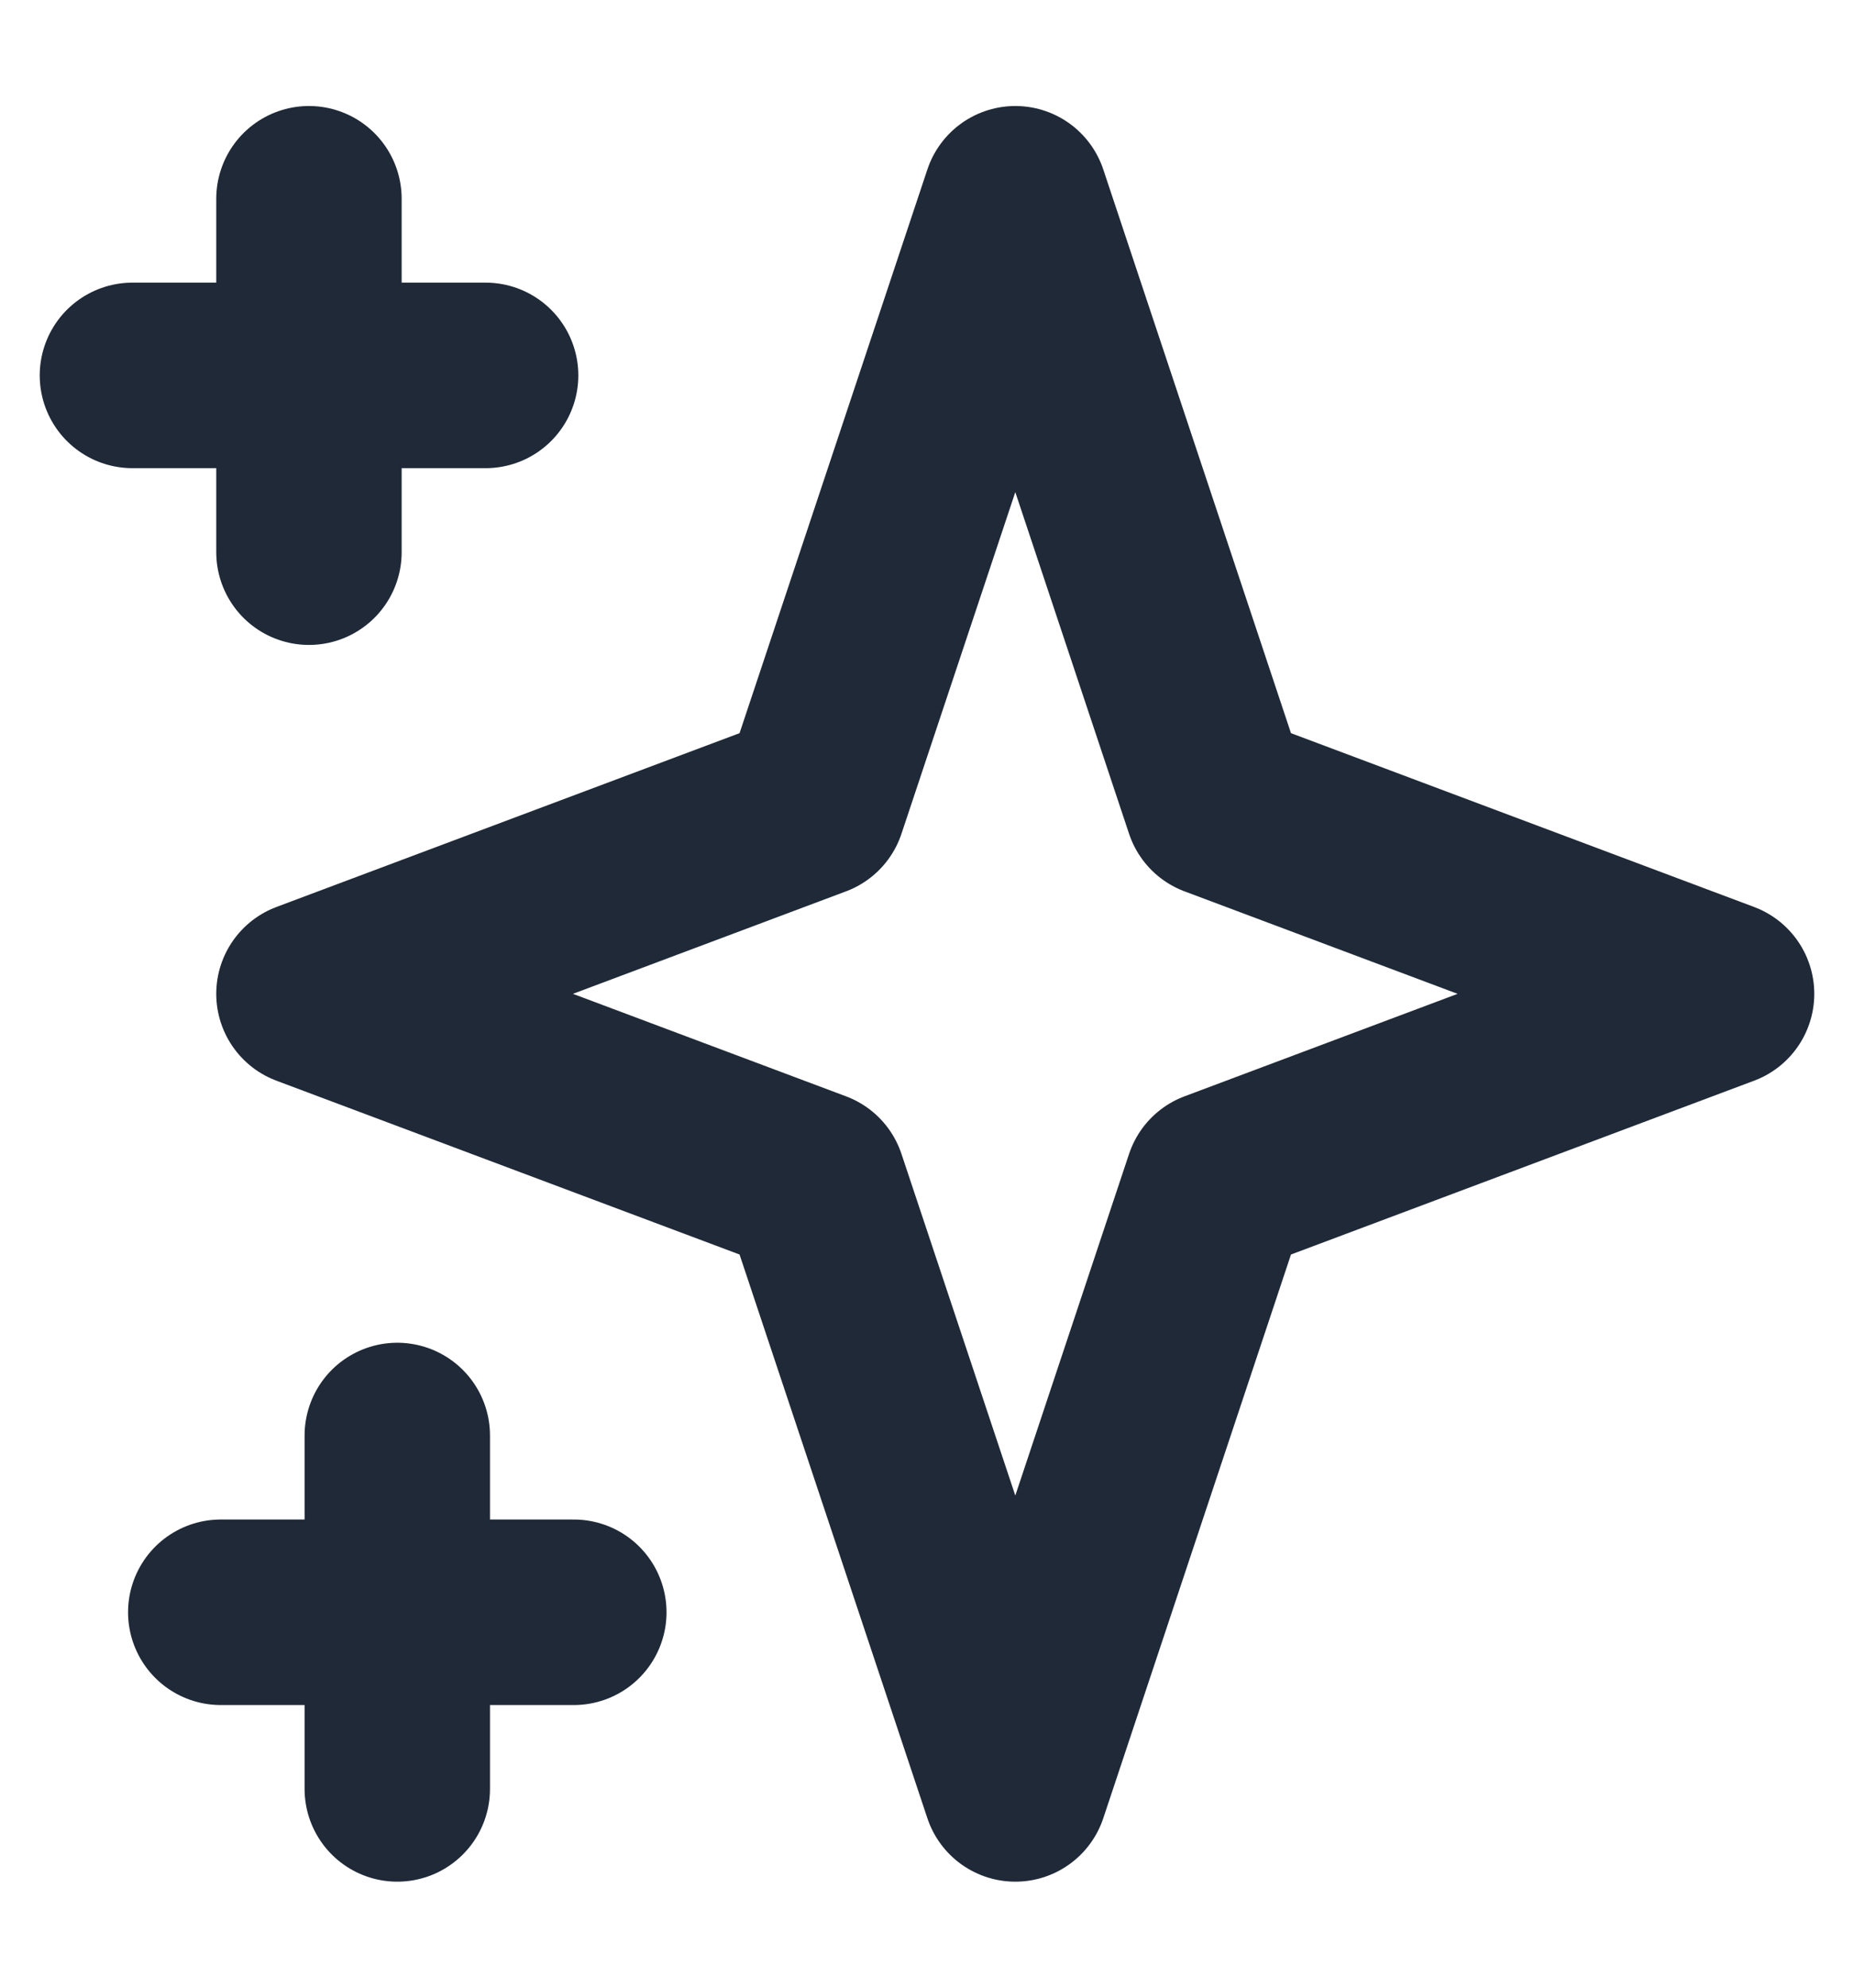
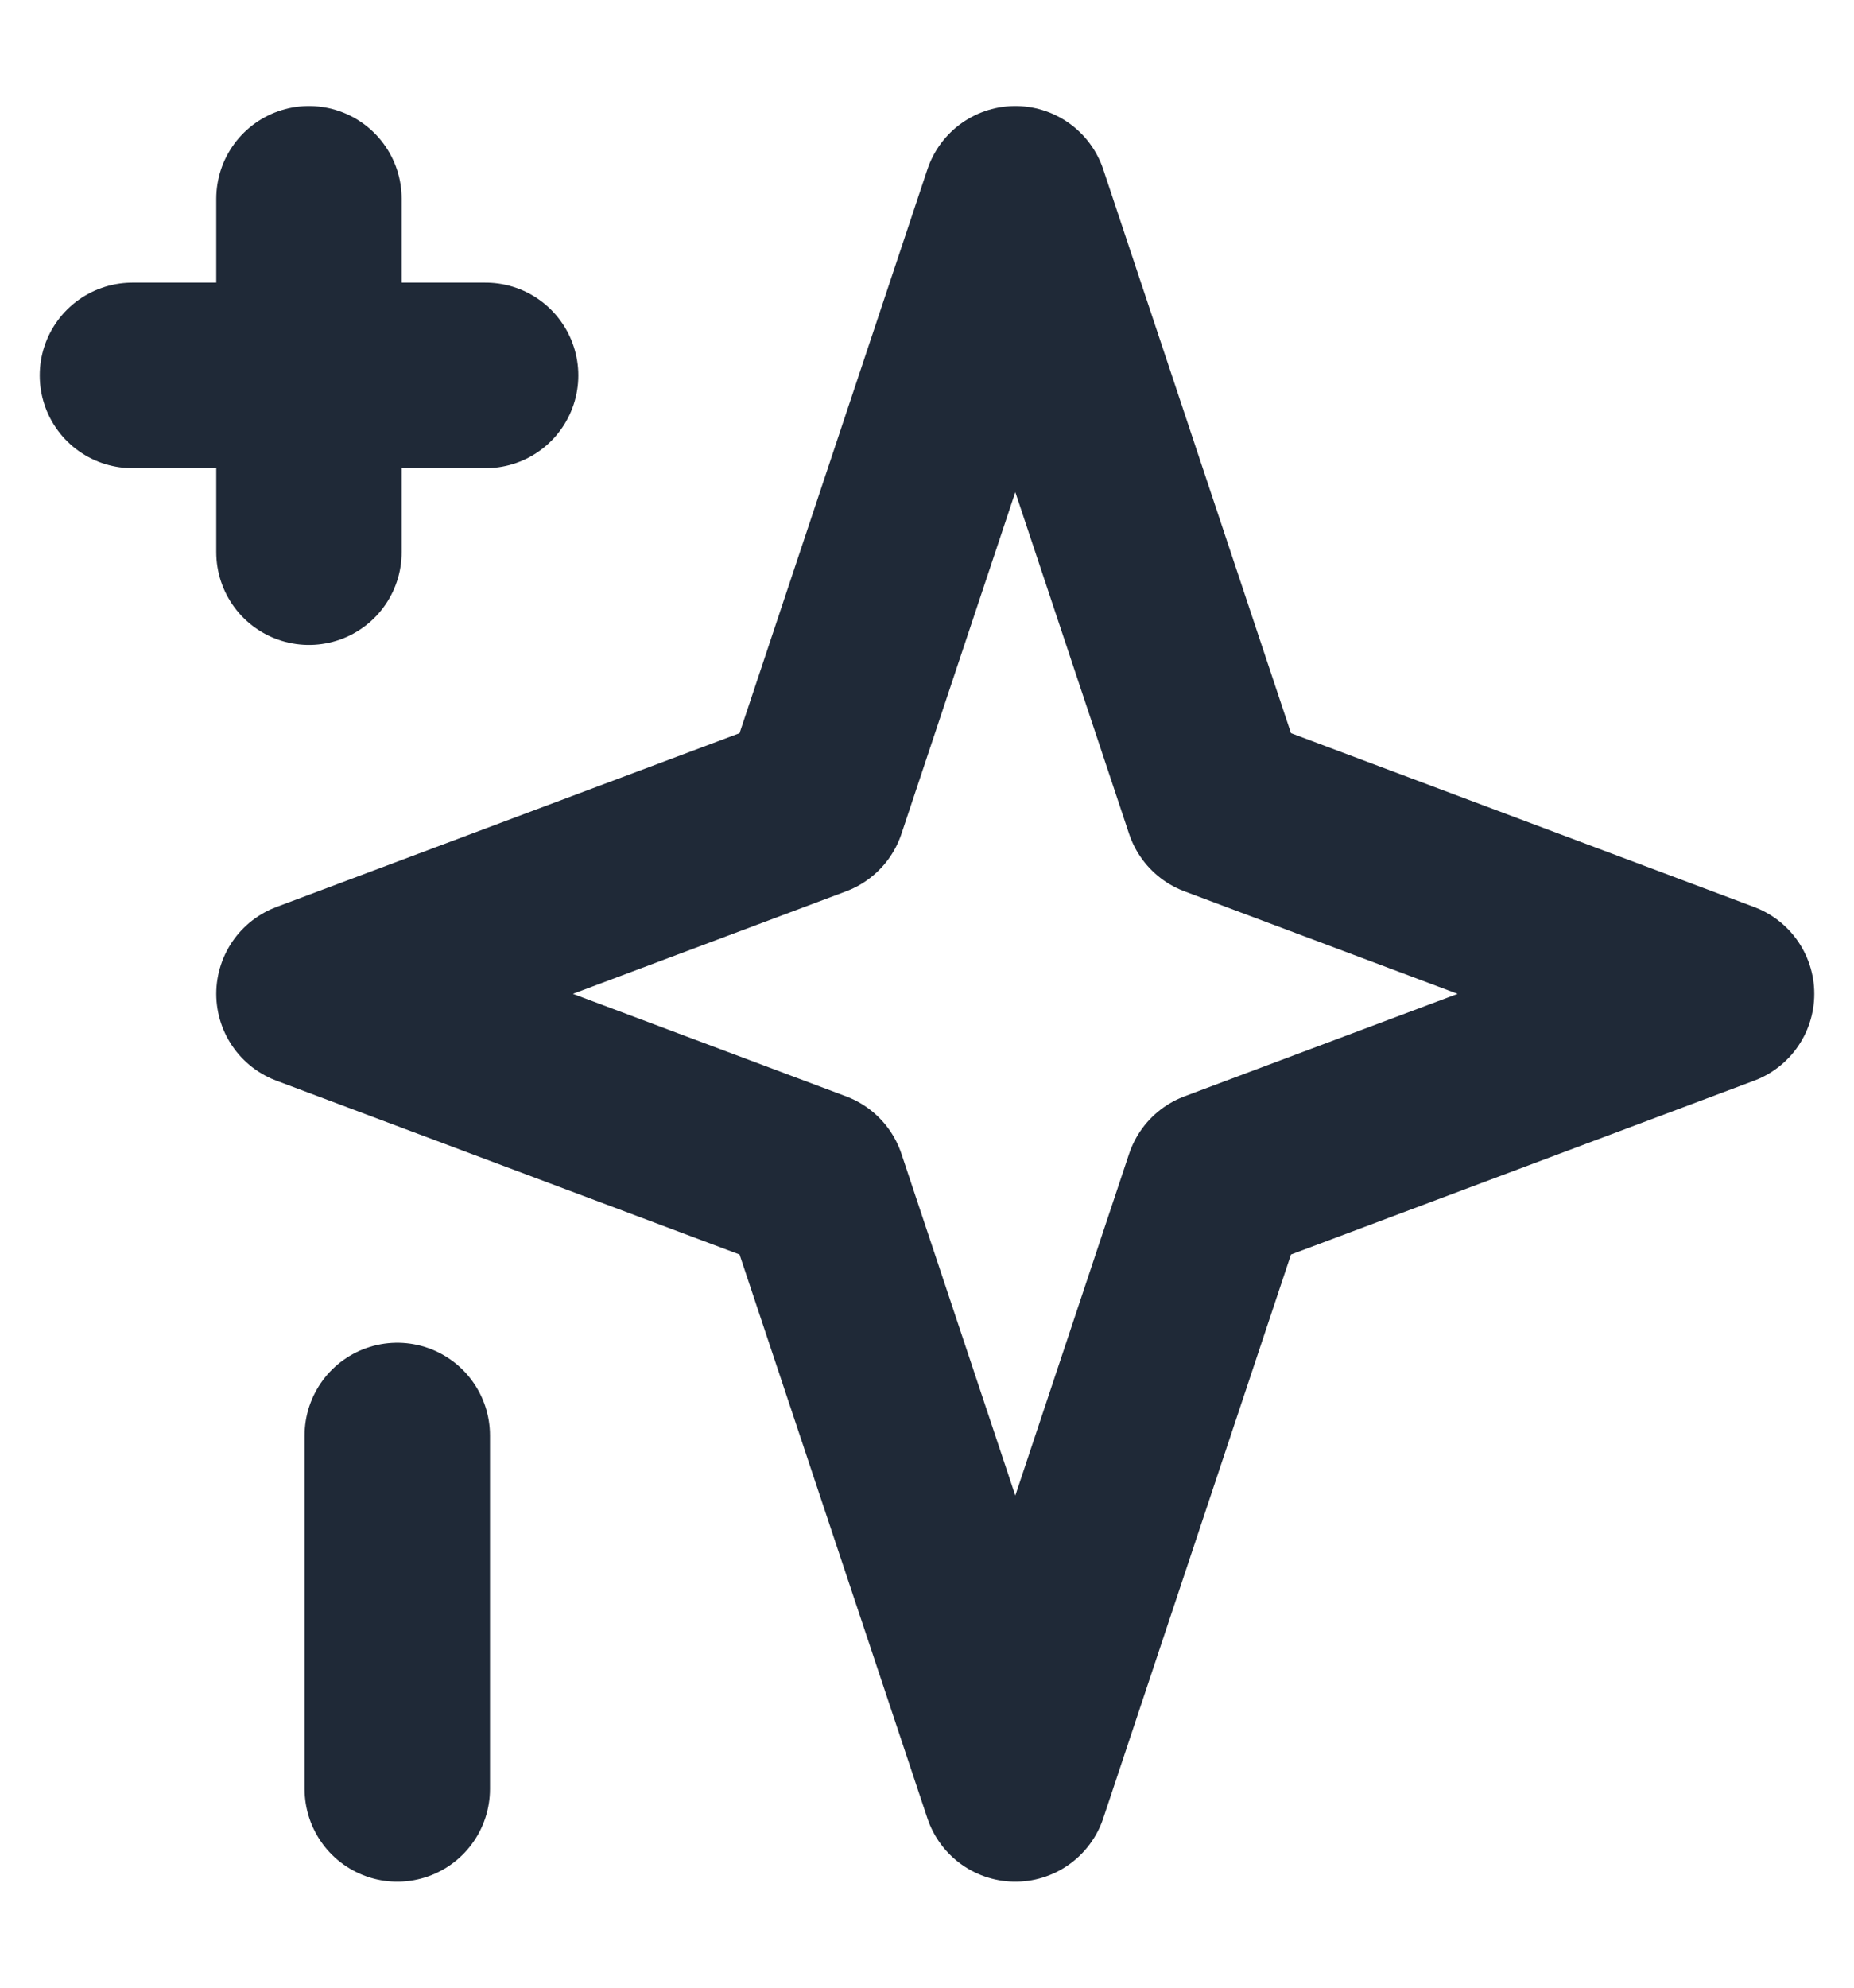
<svg xmlns="http://www.w3.org/2000/svg" width="14" height="15" viewBox="0 0 14 15" fill="none">
-   <path d="M2.333 1.5V4.167M1 2.833H3.667M3 10.833V13.5M1.667 12.167H4.333M7.667 1.5L9.19 6.071L13 7.5L9.19 8.929L7.667 13.5L6.143 8.929L2.333 7.5L6.143 6.071L7.667 1.5Z" stroke="#1F2937" stroke-width="1.4" stroke-linecap="round" stroke-linejoin="round" />
+   <path d="M2.333 1.5V4.167M1 2.833H3.667M3 10.833V13.5M1.667 12.167M7.667 1.5L9.19 6.071L13 7.5L9.19 8.929L7.667 13.5L6.143 8.929L2.333 7.5L6.143 6.071L7.667 1.5Z" stroke="#1F2937" stroke-width="1.4" stroke-linecap="round" stroke-linejoin="round" />
</svg>